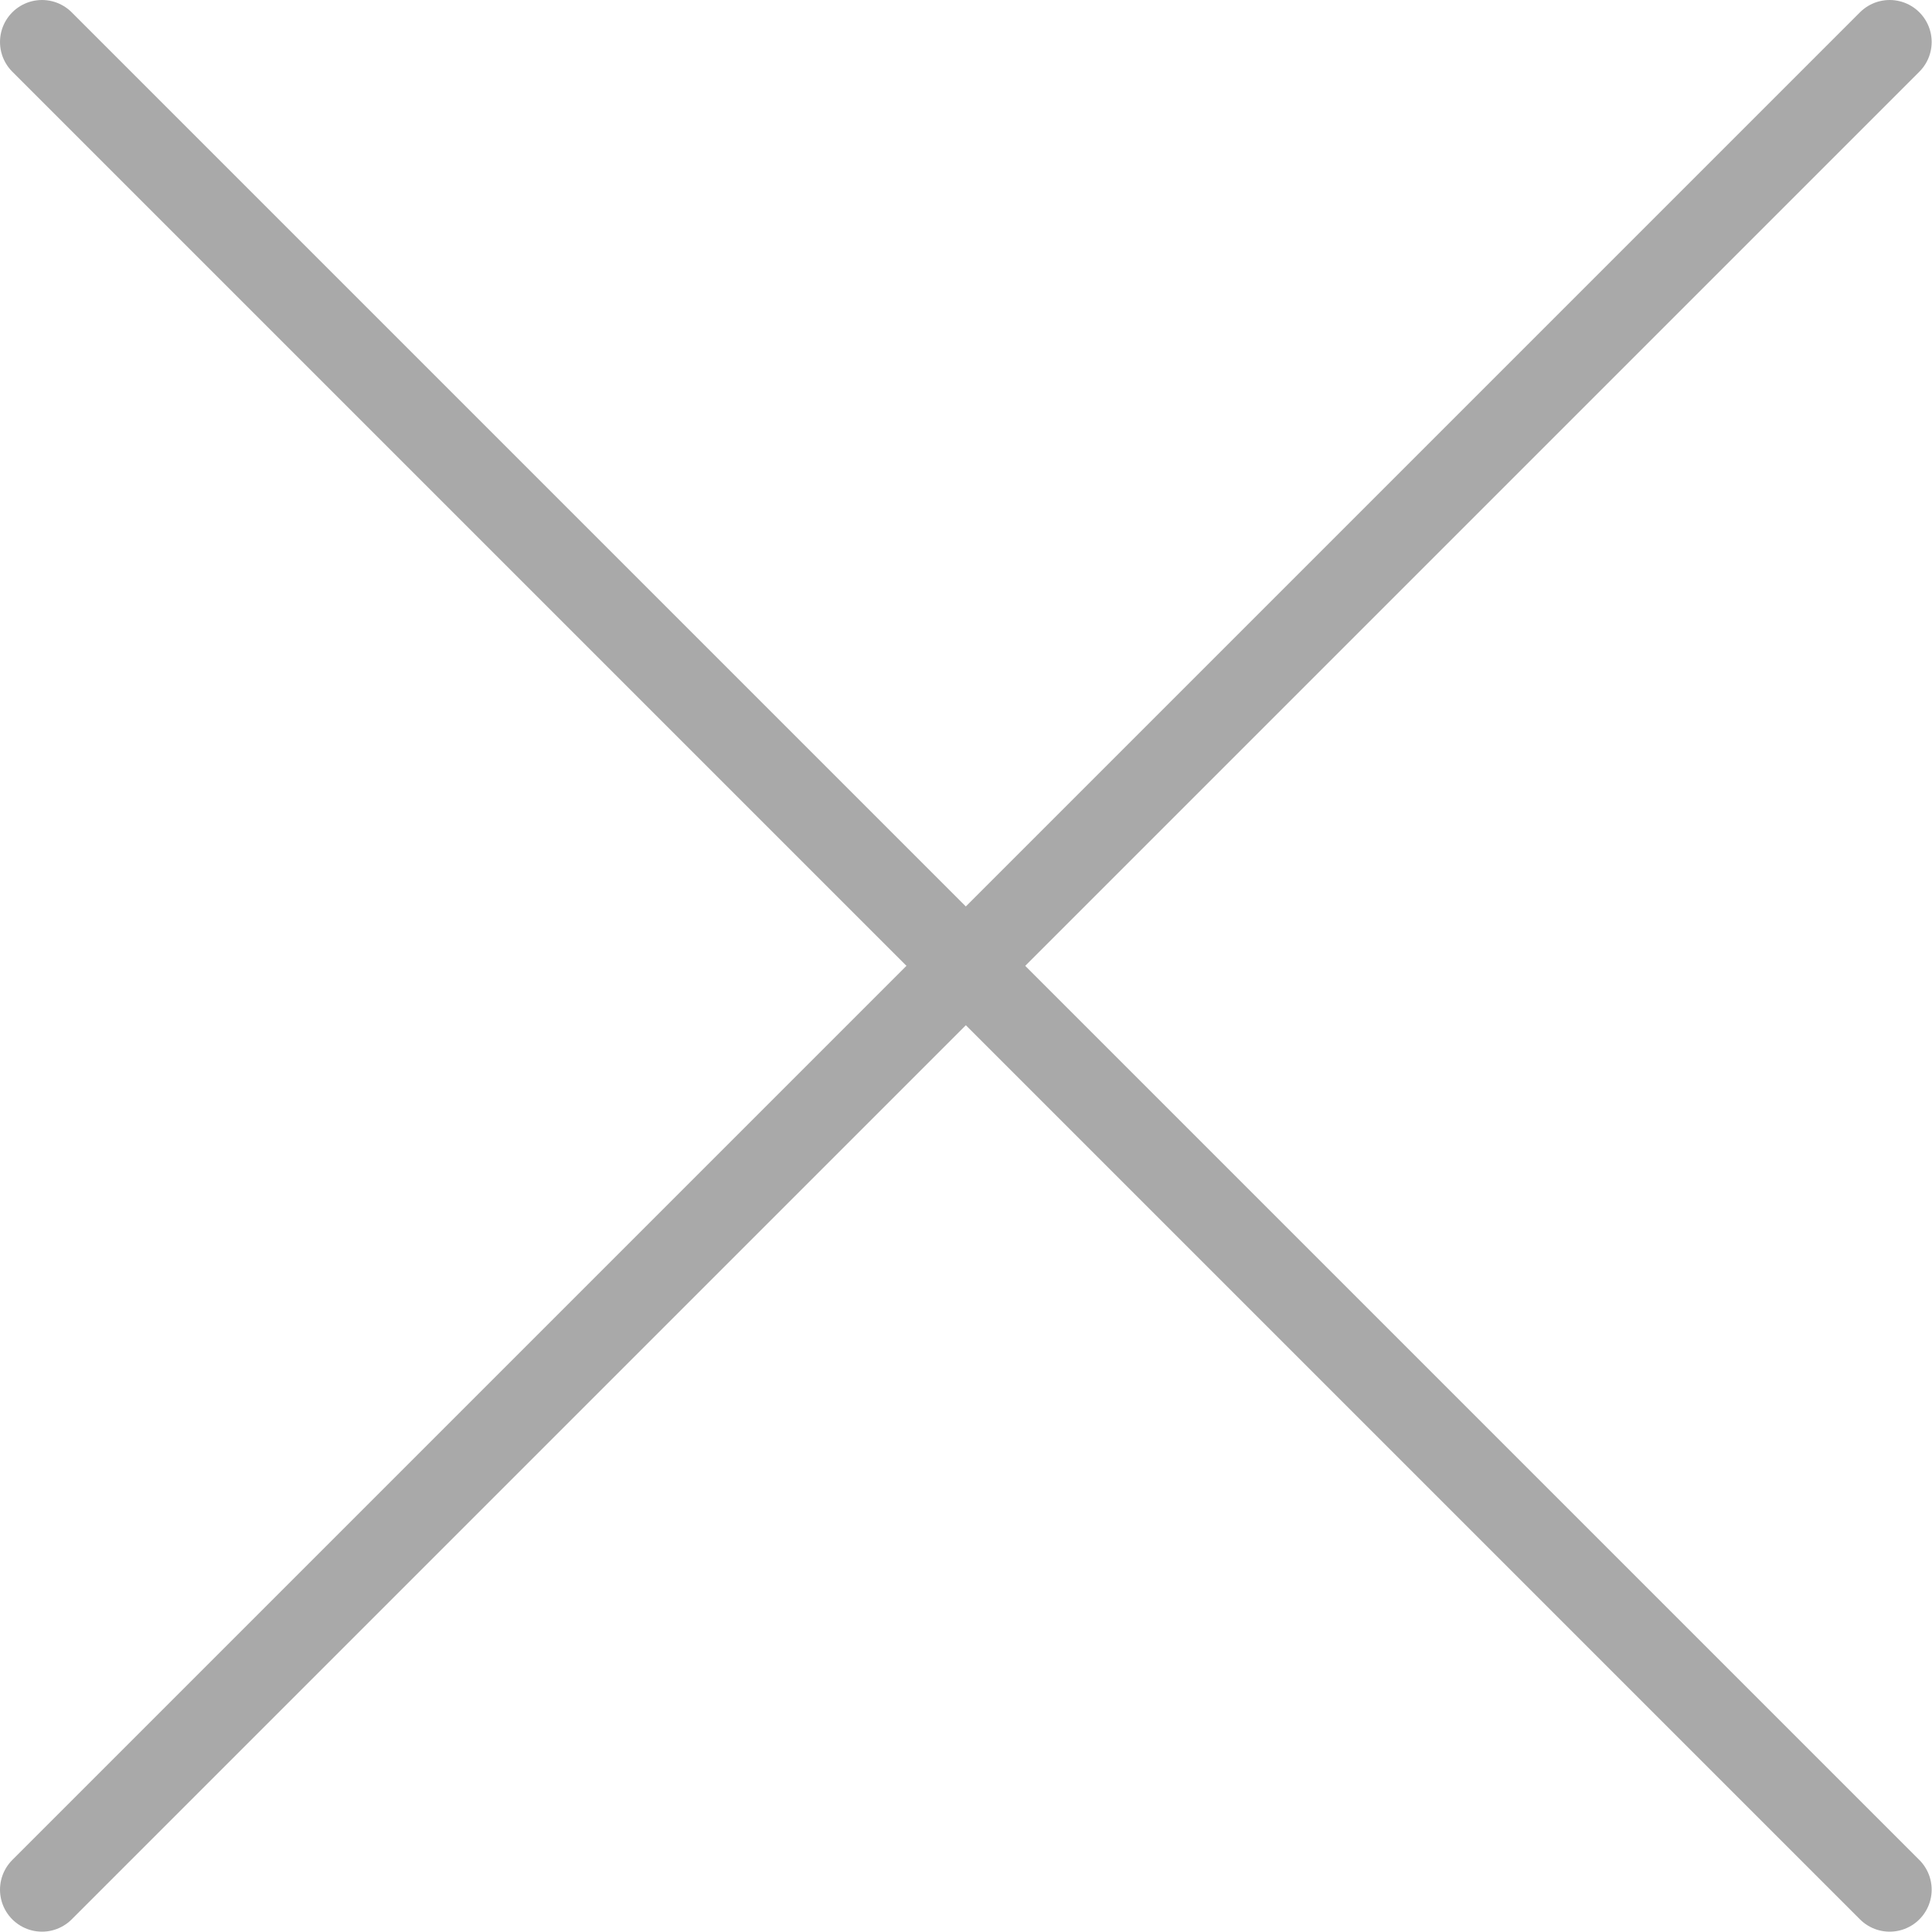
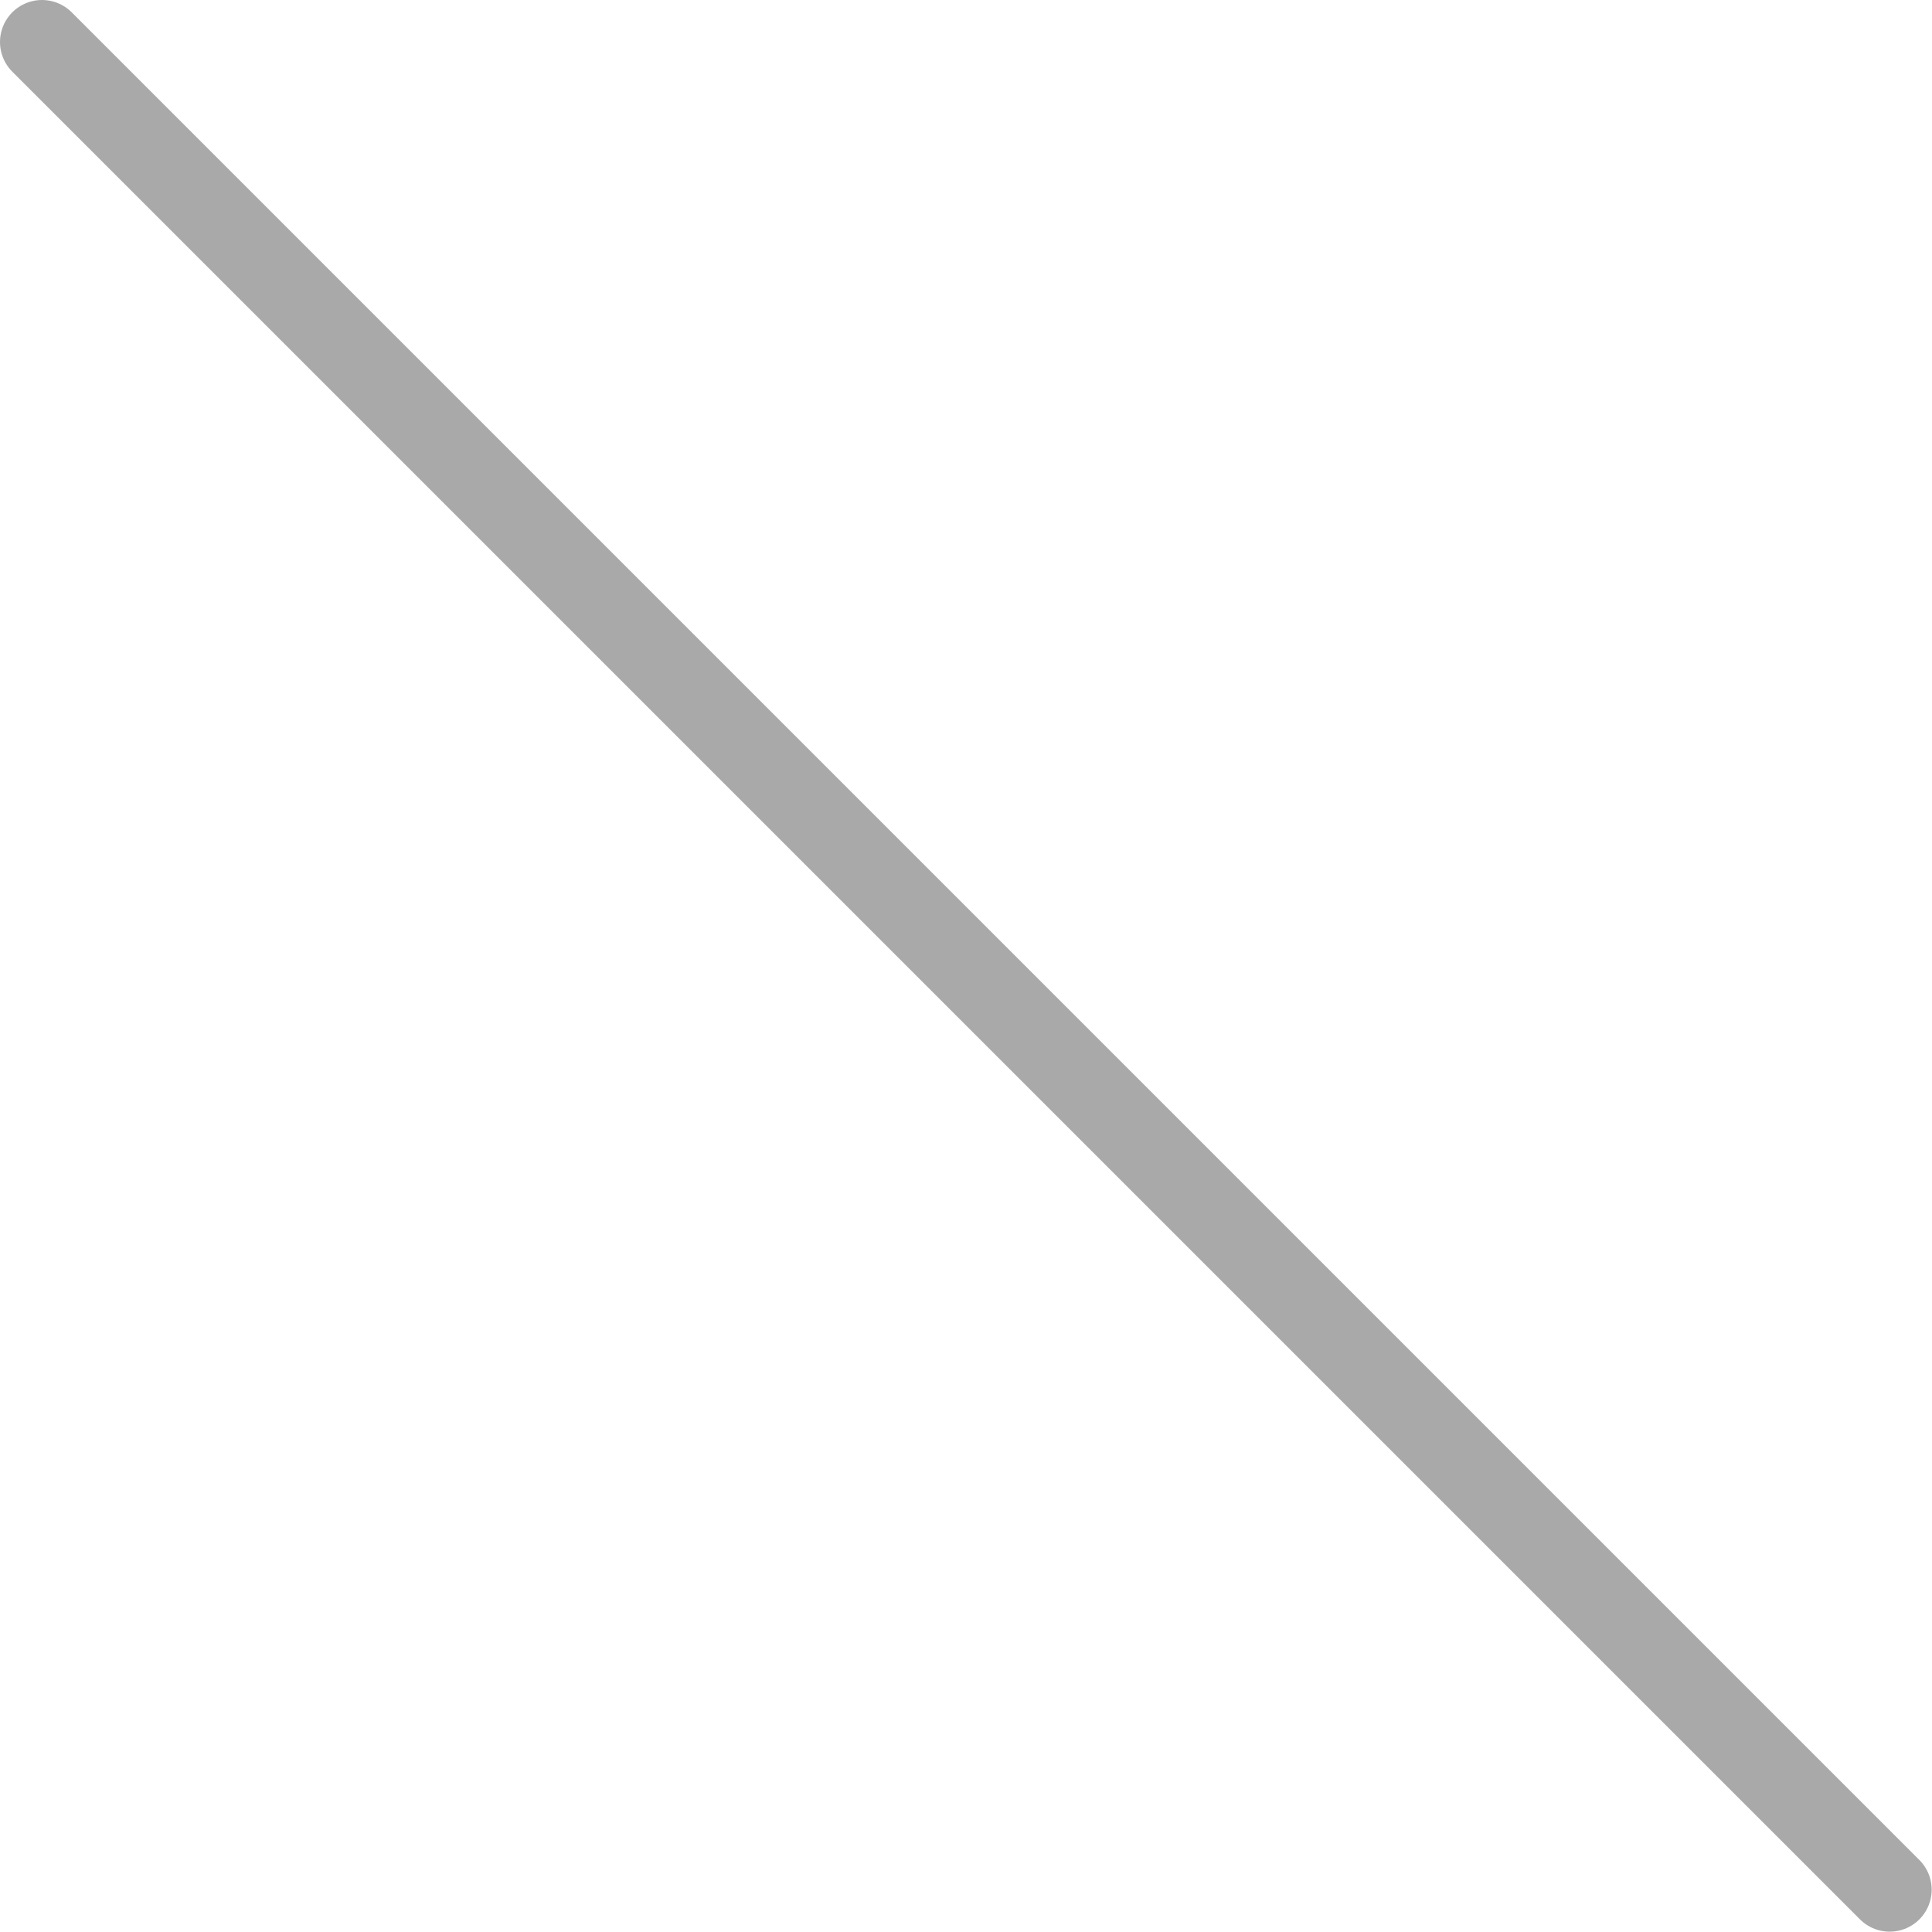
<svg xmlns="http://www.w3.org/2000/svg" width="23.004" height="23.004" viewBox="0 0 23.004 23.004" fill="none">
  <desc>
			Created with Pixso.
	</desc>
  <defs />
  <path id="Vector 67" d="M0.5 0.5L22.5 22.5" stroke="#A9A9A9" stroke-opacity="1" stroke-width="1" stroke-linecap="round" />
-   <path id="Vector 68" d="M0.5 22.5L22.5 0.5" stroke="#A9A9A9" stroke-opacity="1" stroke-width="1" stroke-linecap="round" />
</svg>